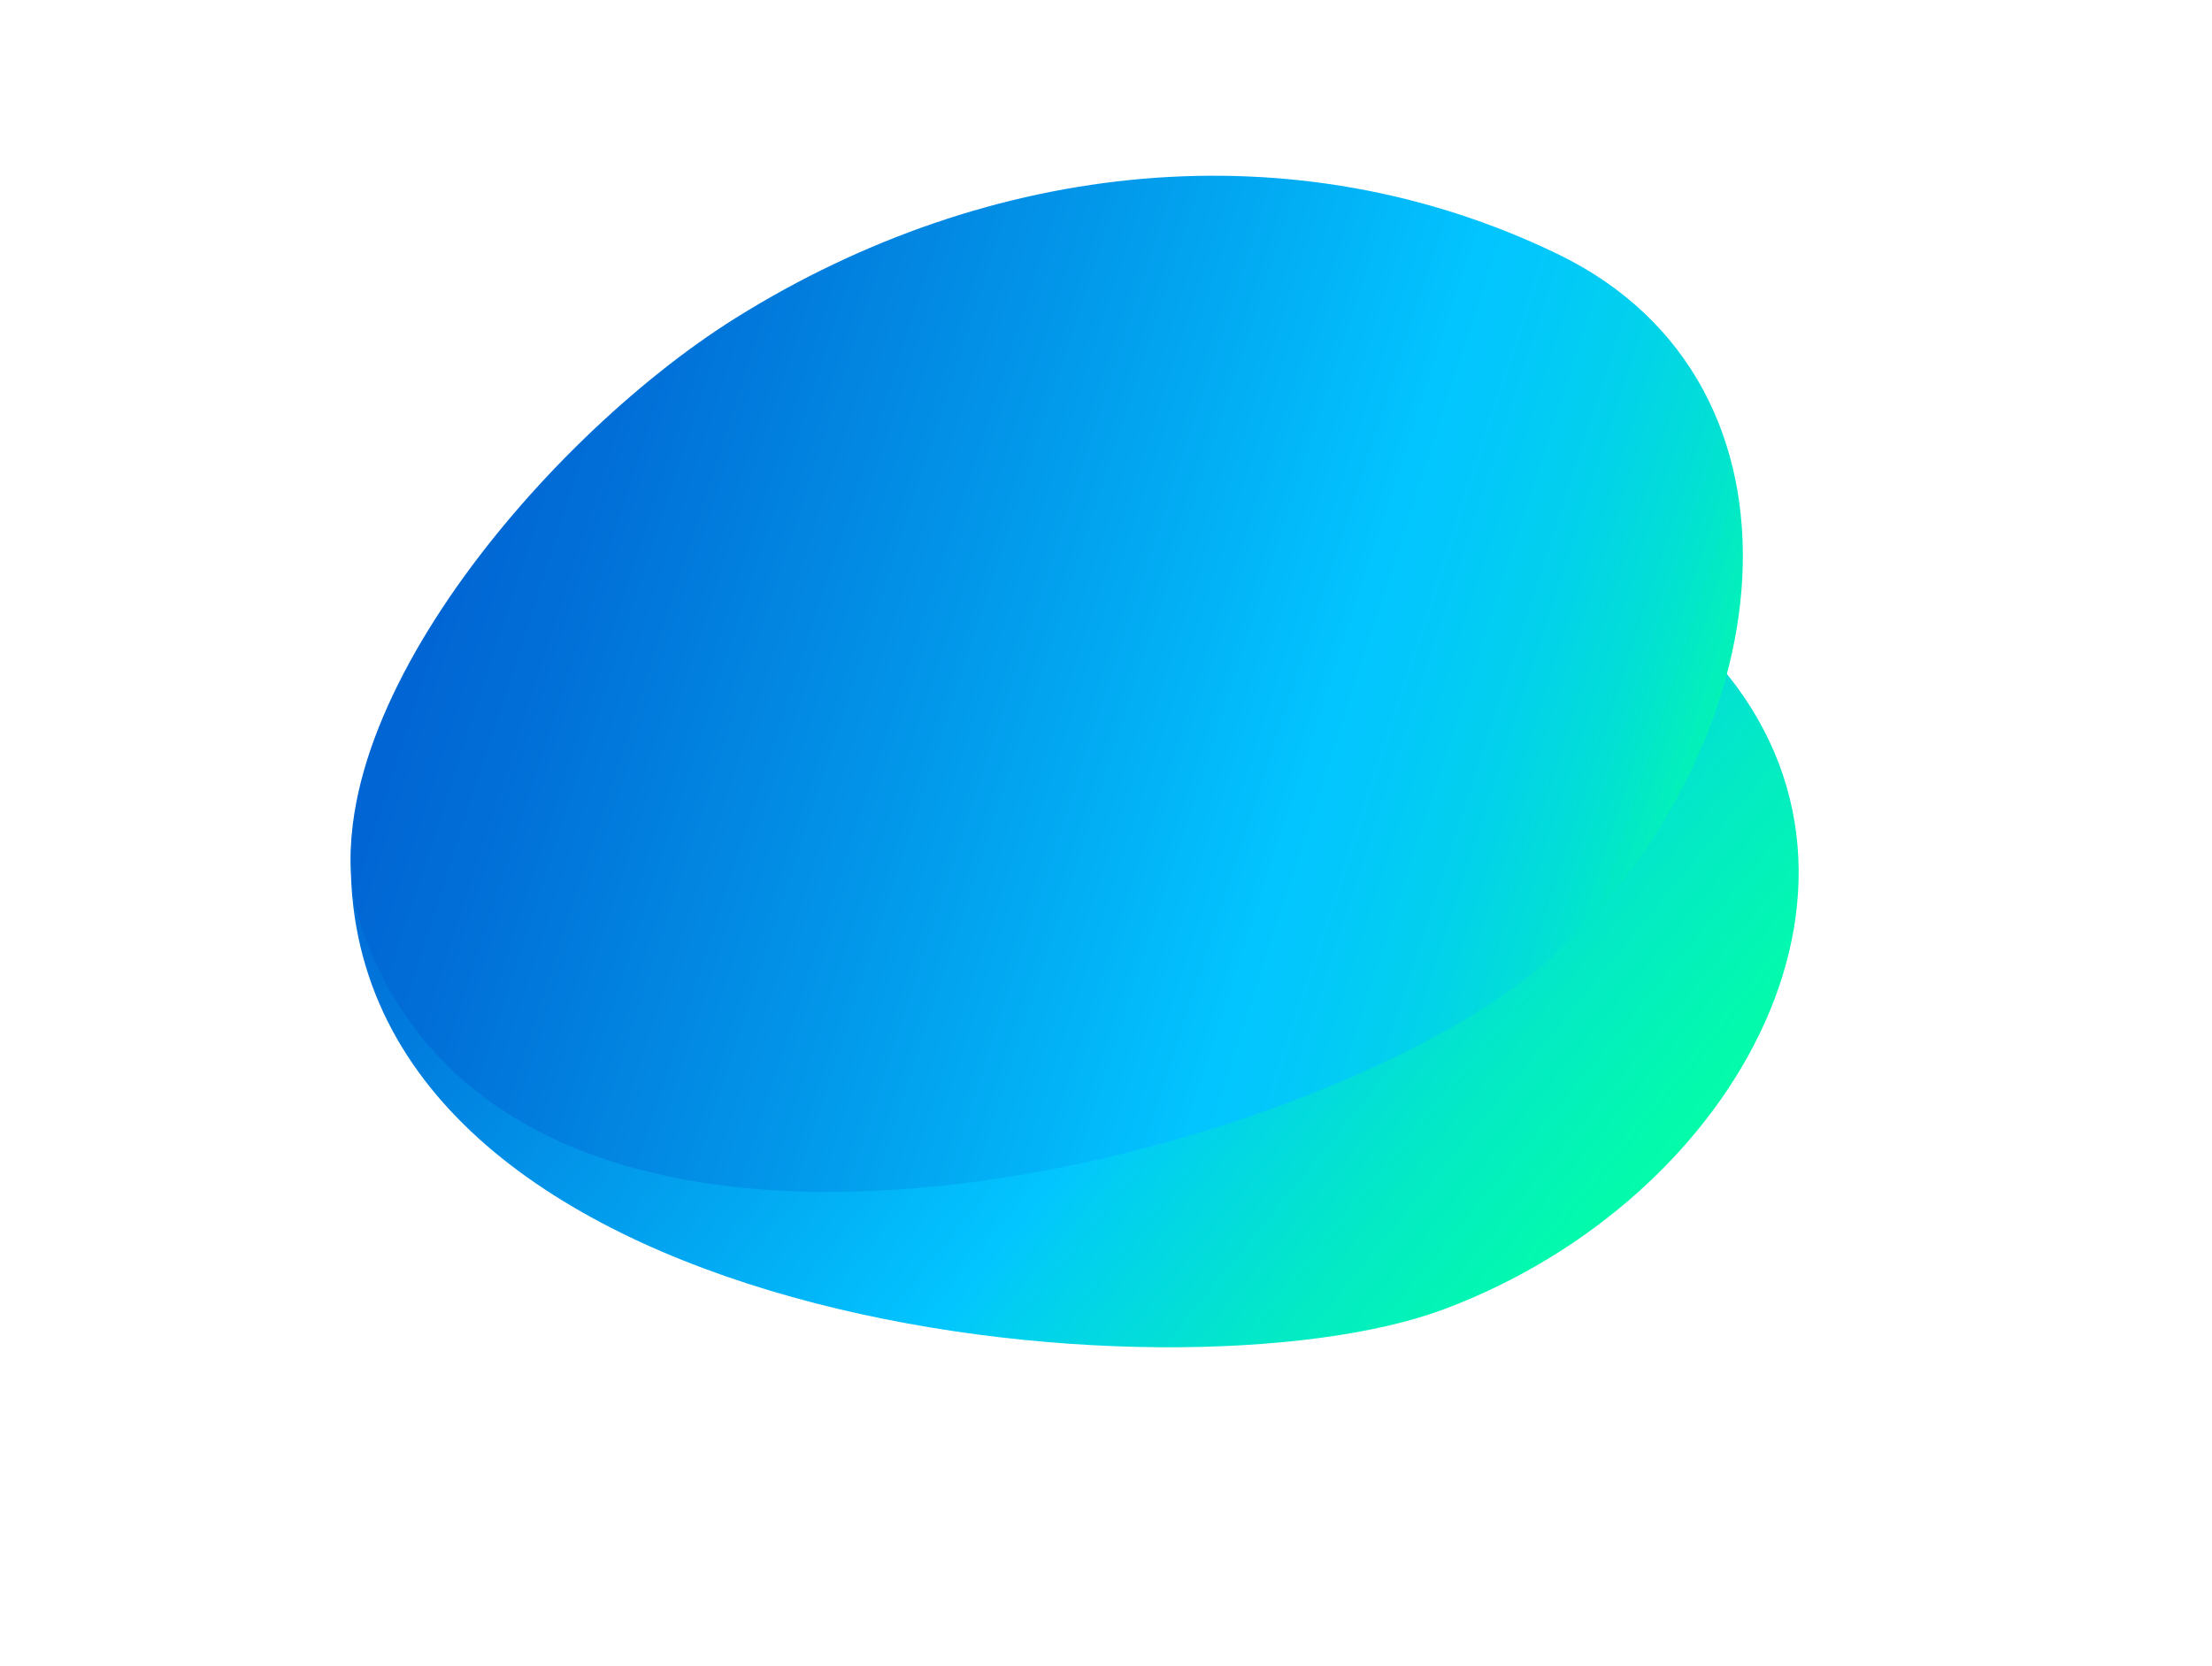
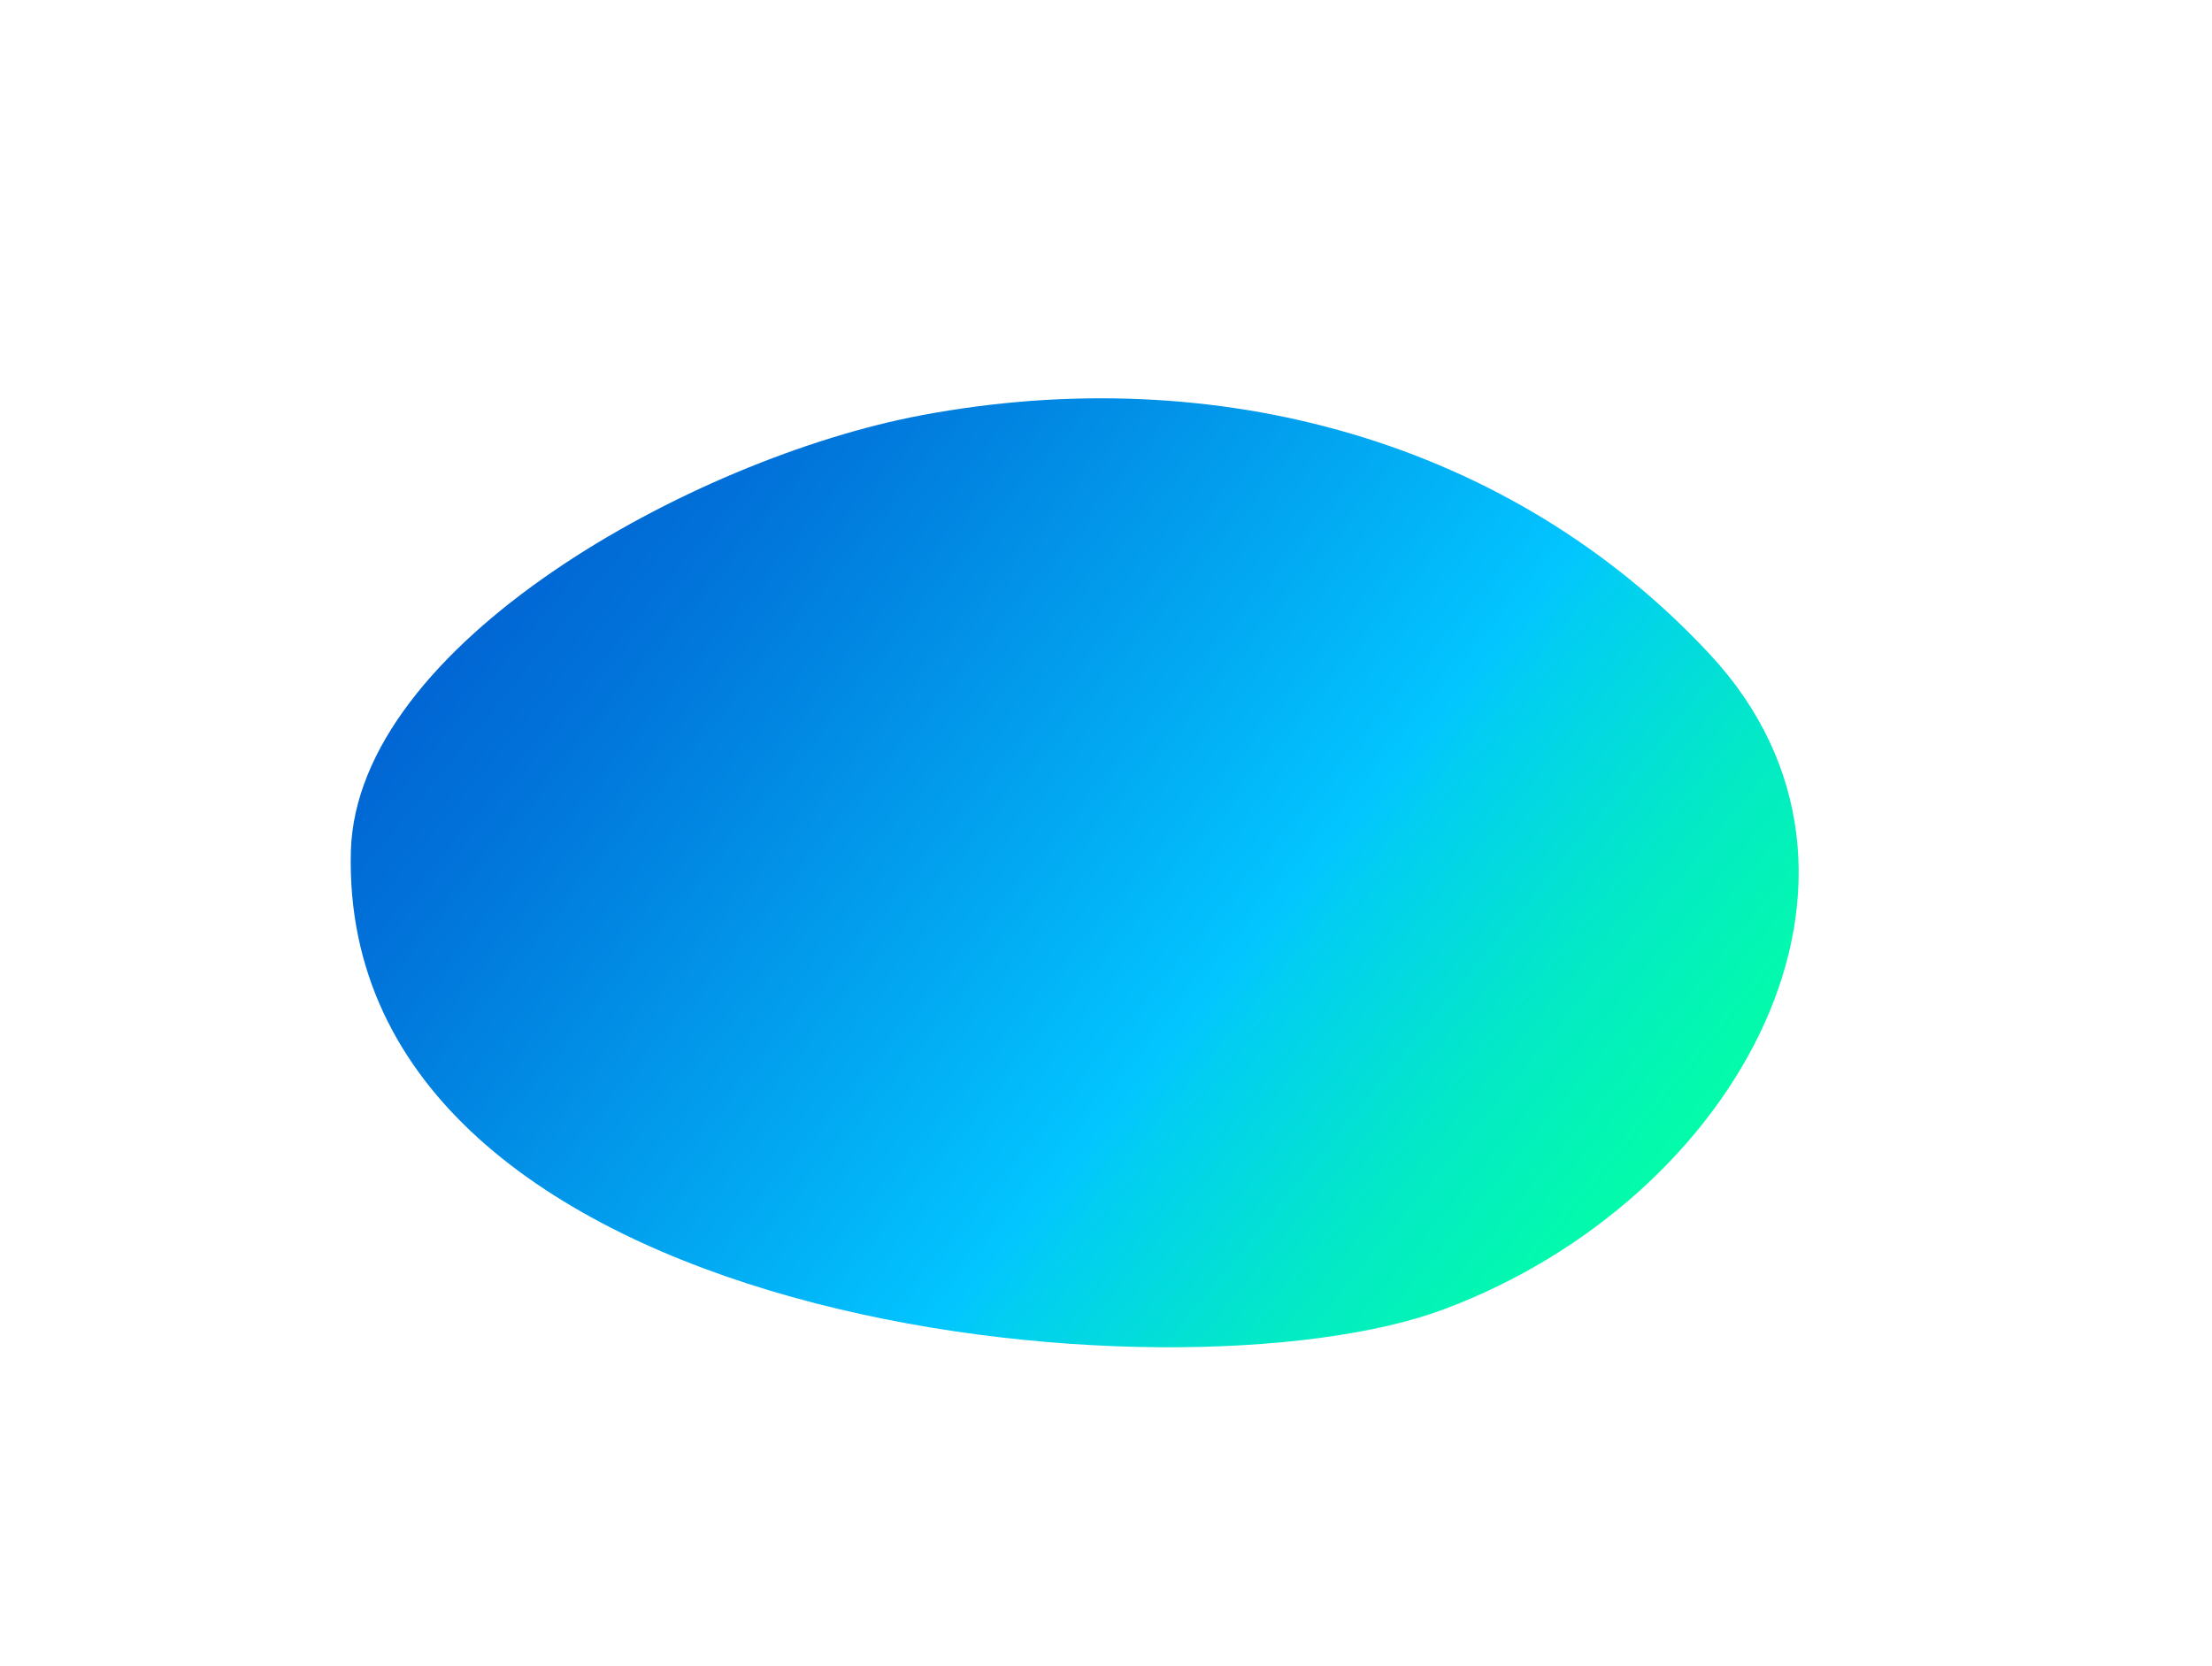
<svg xmlns="http://www.w3.org/2000/svg" id="Layer_1" data-name="Layer 1" viewBox="0 0 1064.17 801.7">
  <defs>
    <style>.cls-1{fill:url(#linear-gradient);}.cls-2{fill:url(#linear-gradient-2);}</style>
    <linearGradient id="linear-gradient" x1="182.92" y1="331.44" x2="968.02" y2="586.53" gradientTransform="translate(207.21 -166.82) rotate(21.33)" gradientUnits="userSpaceOnUse">
      <stop offset="0" stop-color="#015fd0" />
      <stop offset="0.13" stop-color="#0174da" />
      <stop offset="0.39" stop-color="#02abf3" />
      <stop offset="0.51" stop-color="#02c5ff" />
      <stop offset="0.54" stop-color="#02cef2" />
      <stop offset="0.66" stop-color="#03e8c8" />
      <stop offset="0.76" stop-color="#03f9ae" />
      <stop offset="0.81" stop-color="#03ffa4" />
    </linearGradient>
    <linearGradient id="linear-gradient-2" x1="183.65" y1="228.79" x2="968.75" y2="483.89" gradientUnits="userSpaceOnUse">
      <stop offset="0" stop-color="#015fd0" />
      <stop offset="0.12" stop-color="#016ed7" />
      <stop offset="0.34" stop-color="#0296e9" />
      <stop offset="0.57" stop-color="#02c5ff" />
      <stop offset="0.61" stop-color="#02c8fa" />
      <stop offset="0.67" stop-color="#02d1ec" />
      <stop offset="0.73" stop-color="#02e0d4" />
      <stop offset="0.79" stop-color="#03f5b3" />
      <stop offset="0.81" stop-color="#03ffa4" />
    </linearGradient>
  </defs>
-   <path class="cls-1" d="M168.79,409.75c2.52-99.84,164.64-189.25,274.38-209.94,142-26.76,283.93,12.26,379.43,115,98.44,105.88,14.63,261.76-128,315.12C565.56,678.17,163,639.37,168.79,409.75Z" />
-   <path class="cls-2" d="M174.67,448.4C140.7,354.48,259.2,212.22,353.9,153,476.45,76.44,622.83,61.17,749.14,122.1,879.35,184.91,858,360.6,744.55,462.18,641.91,554.1,252.8,664.4,174.67,448.4Z" />
+   <path class="cls-1" d="M168.79,409.75c2.52-99.84,164.64-189.25,274.38-209.94,142-26.76,283.93,12.26,379.43,115,98.44,105.88,14.63,261.76-128,315.12C565.56,678.17,163,639.37,168.79,409.75" />
</svg>